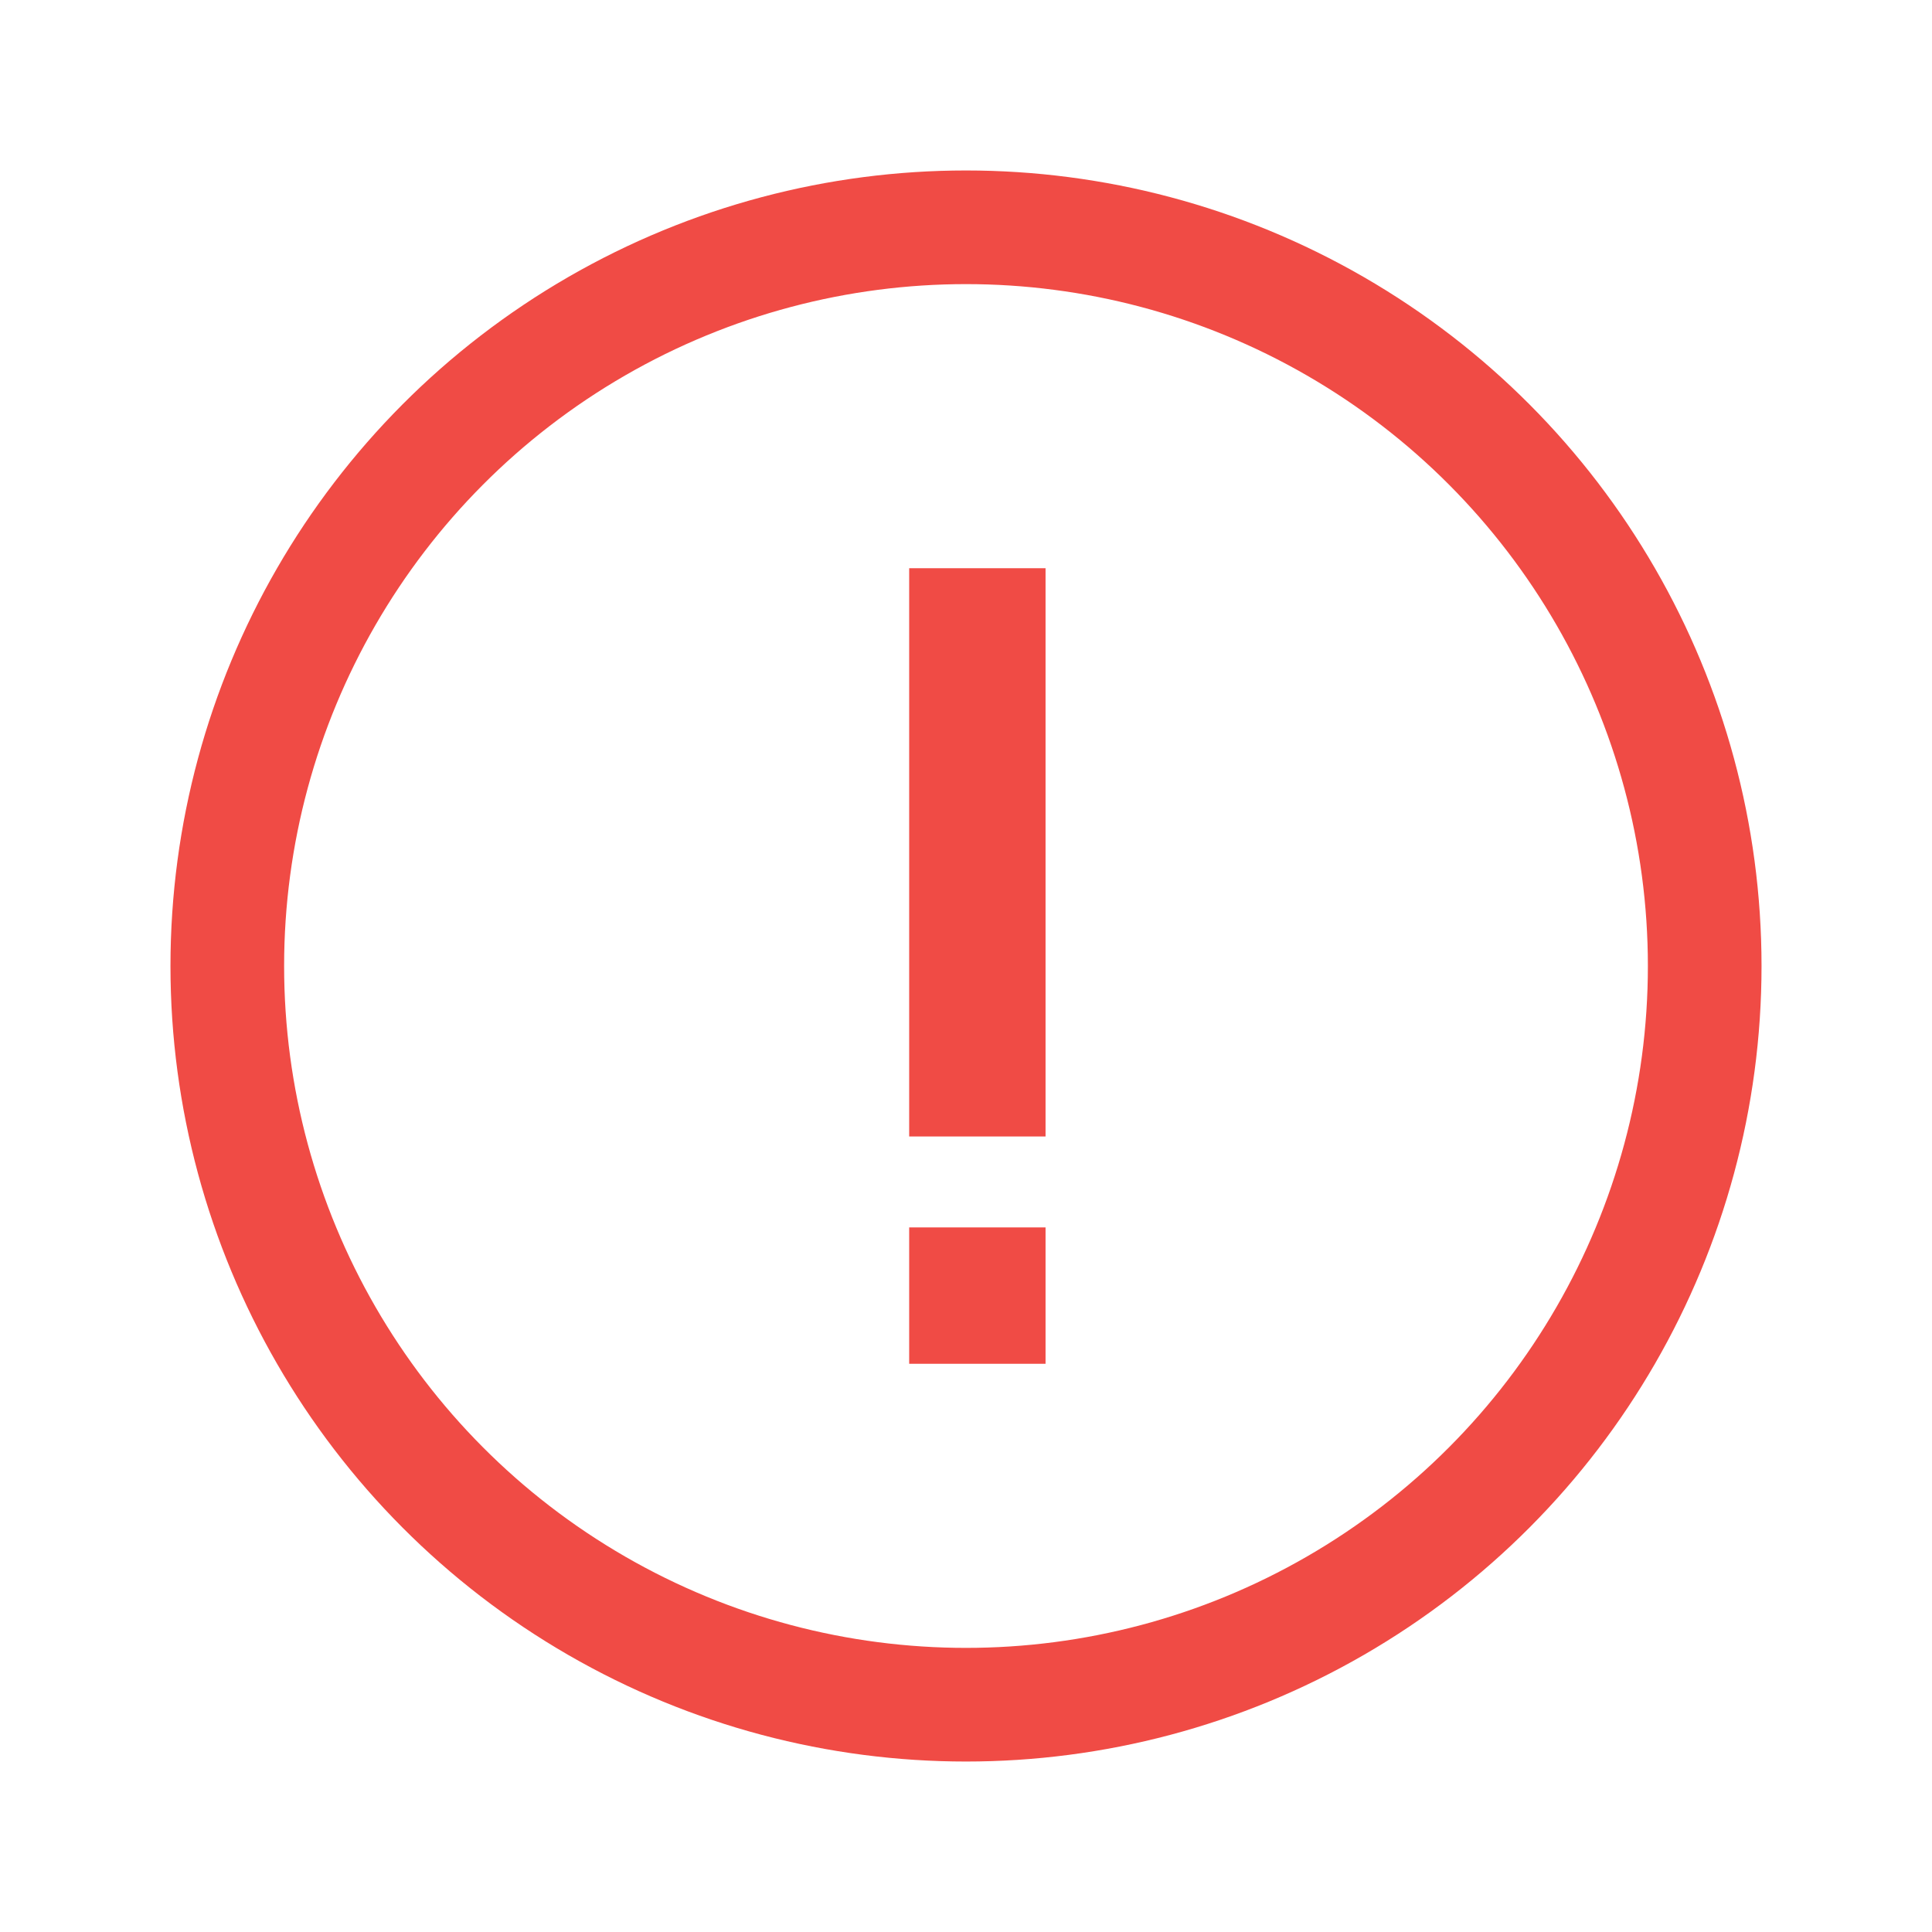
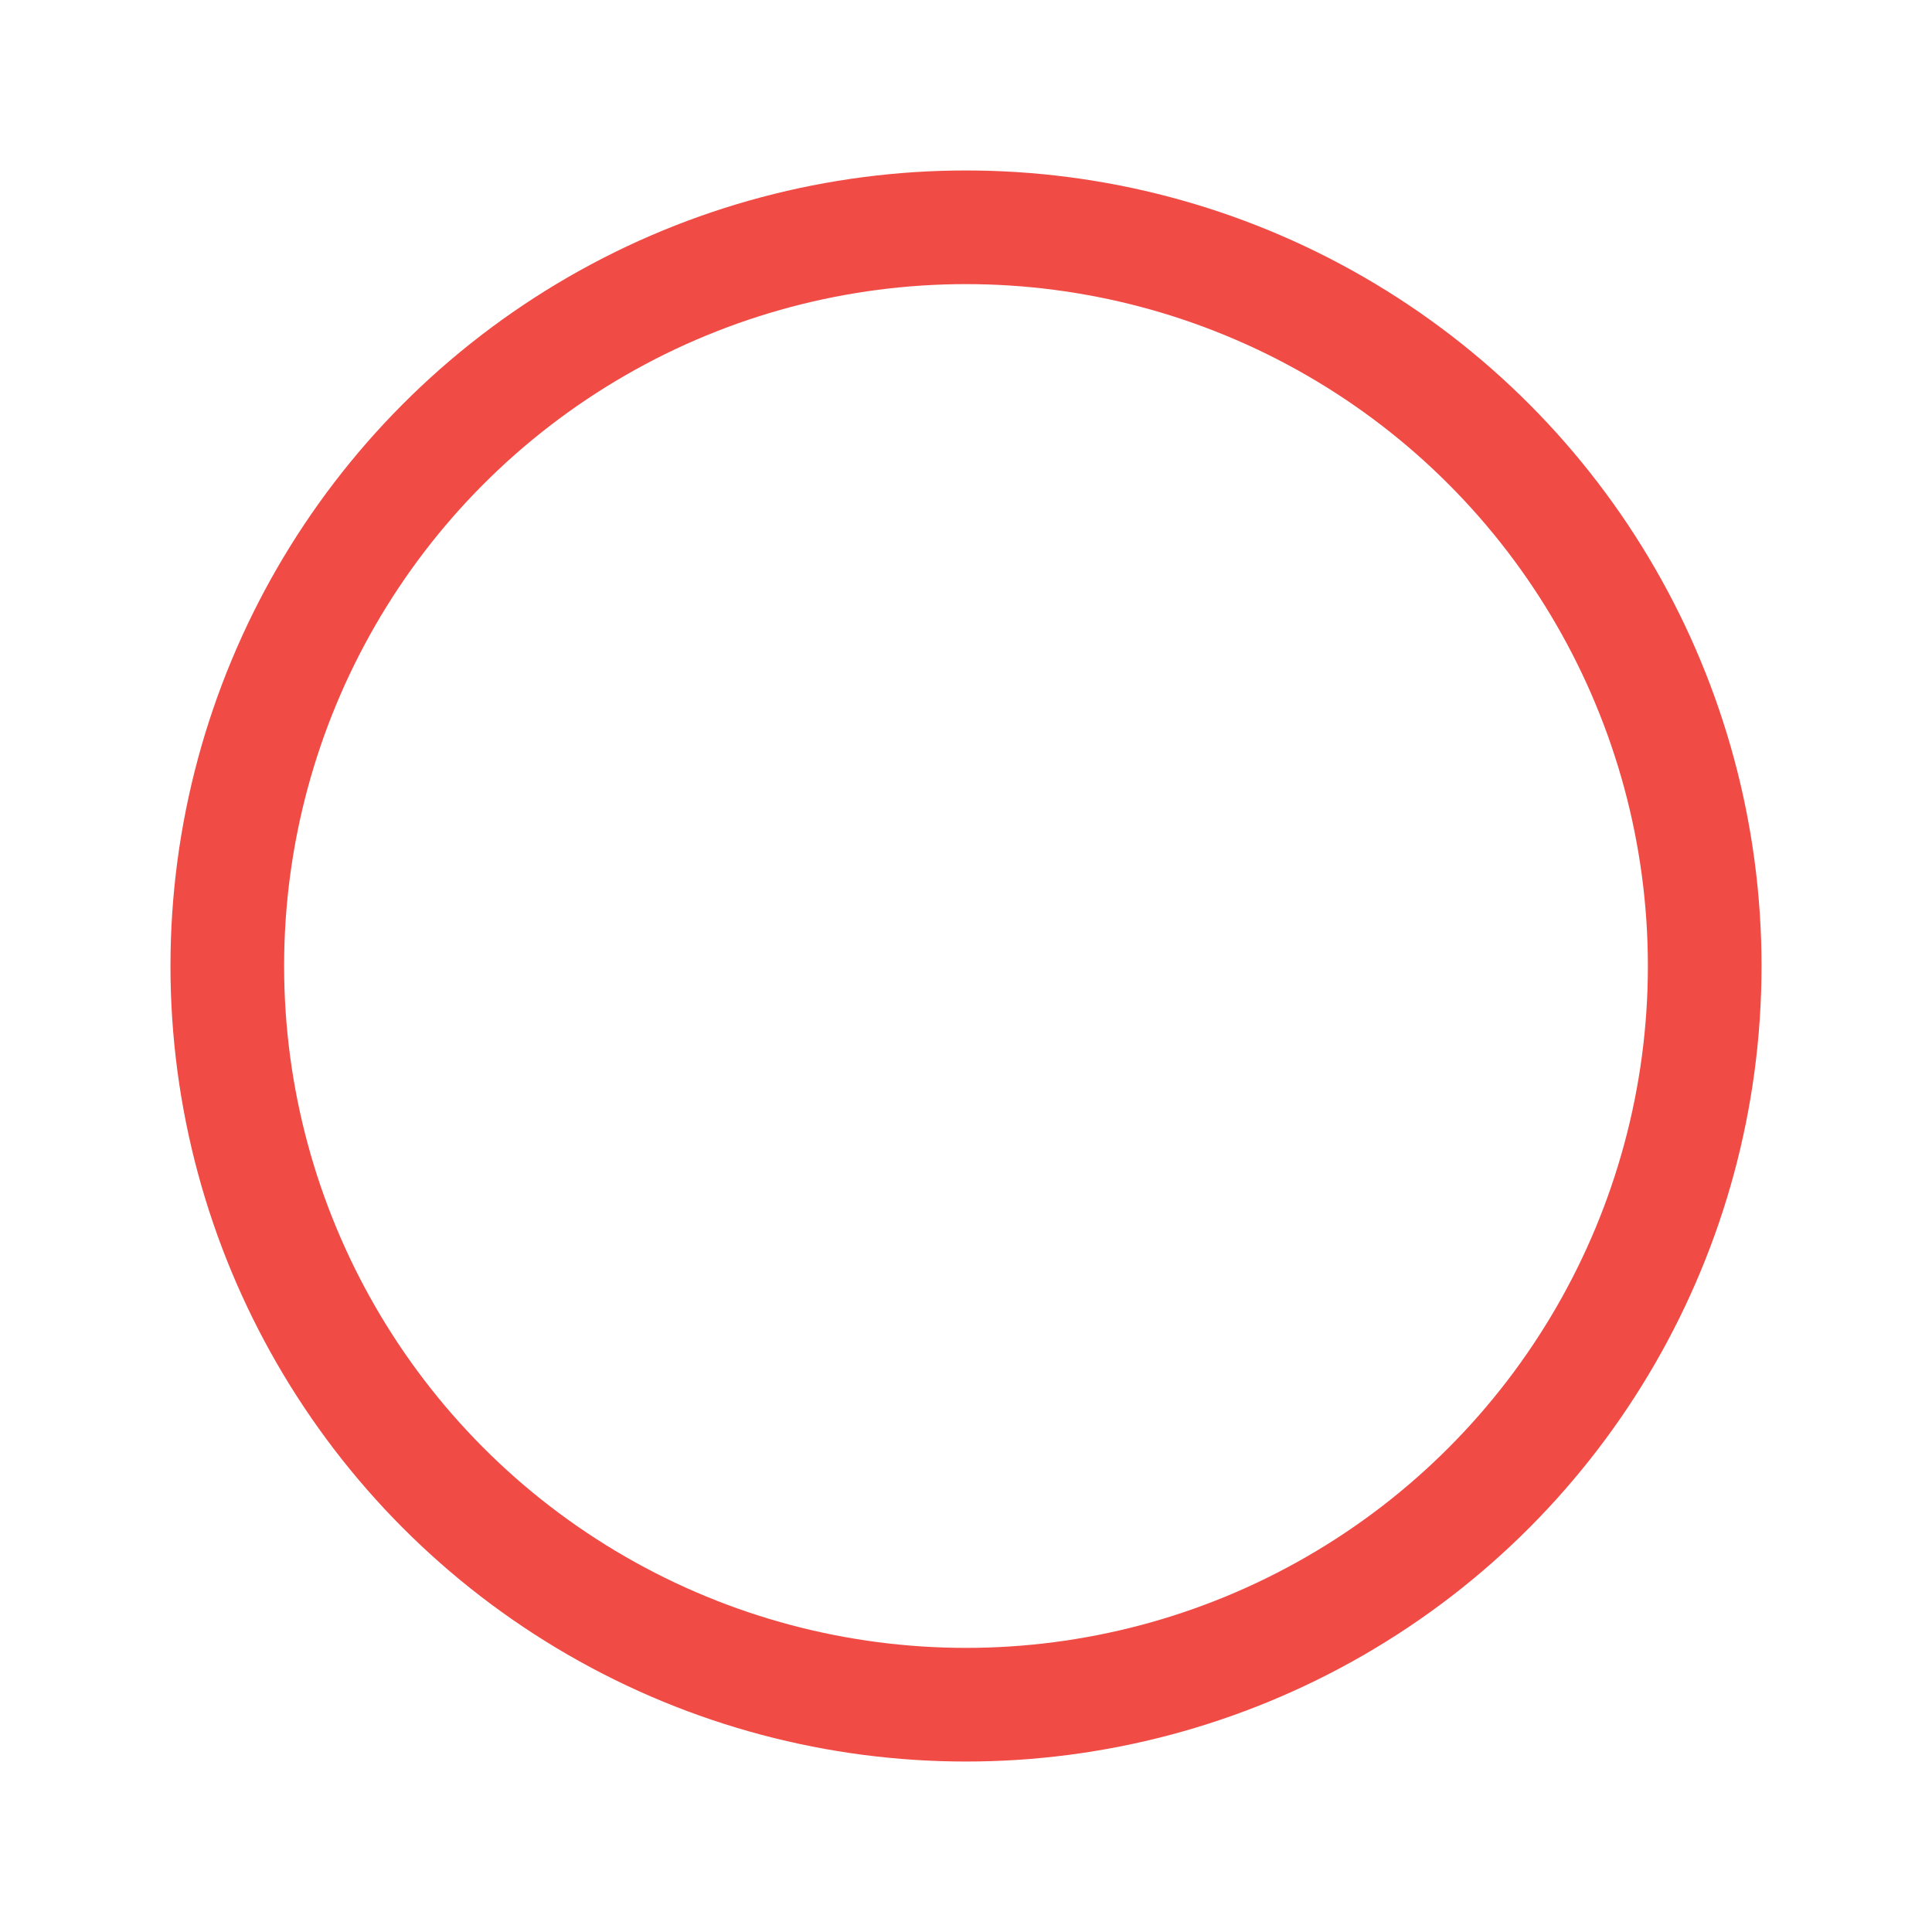
<svg xmlns="http://www.w3.org/2000/svg" width="17" height="17" viewBox="0 0 17 17">
  <g transform="matrix(1 0 0 -1 0 17)" fill="none" fill-rule="evenodd">
    <circle stroke="#F04B45" cx="8.5" cy="8.5" r="6.5" />
-     <path fill="#F04B45" d="M8 7h1.2v5H8zM8 5h1.2v1.2H8z" />
  </g>
</svg>